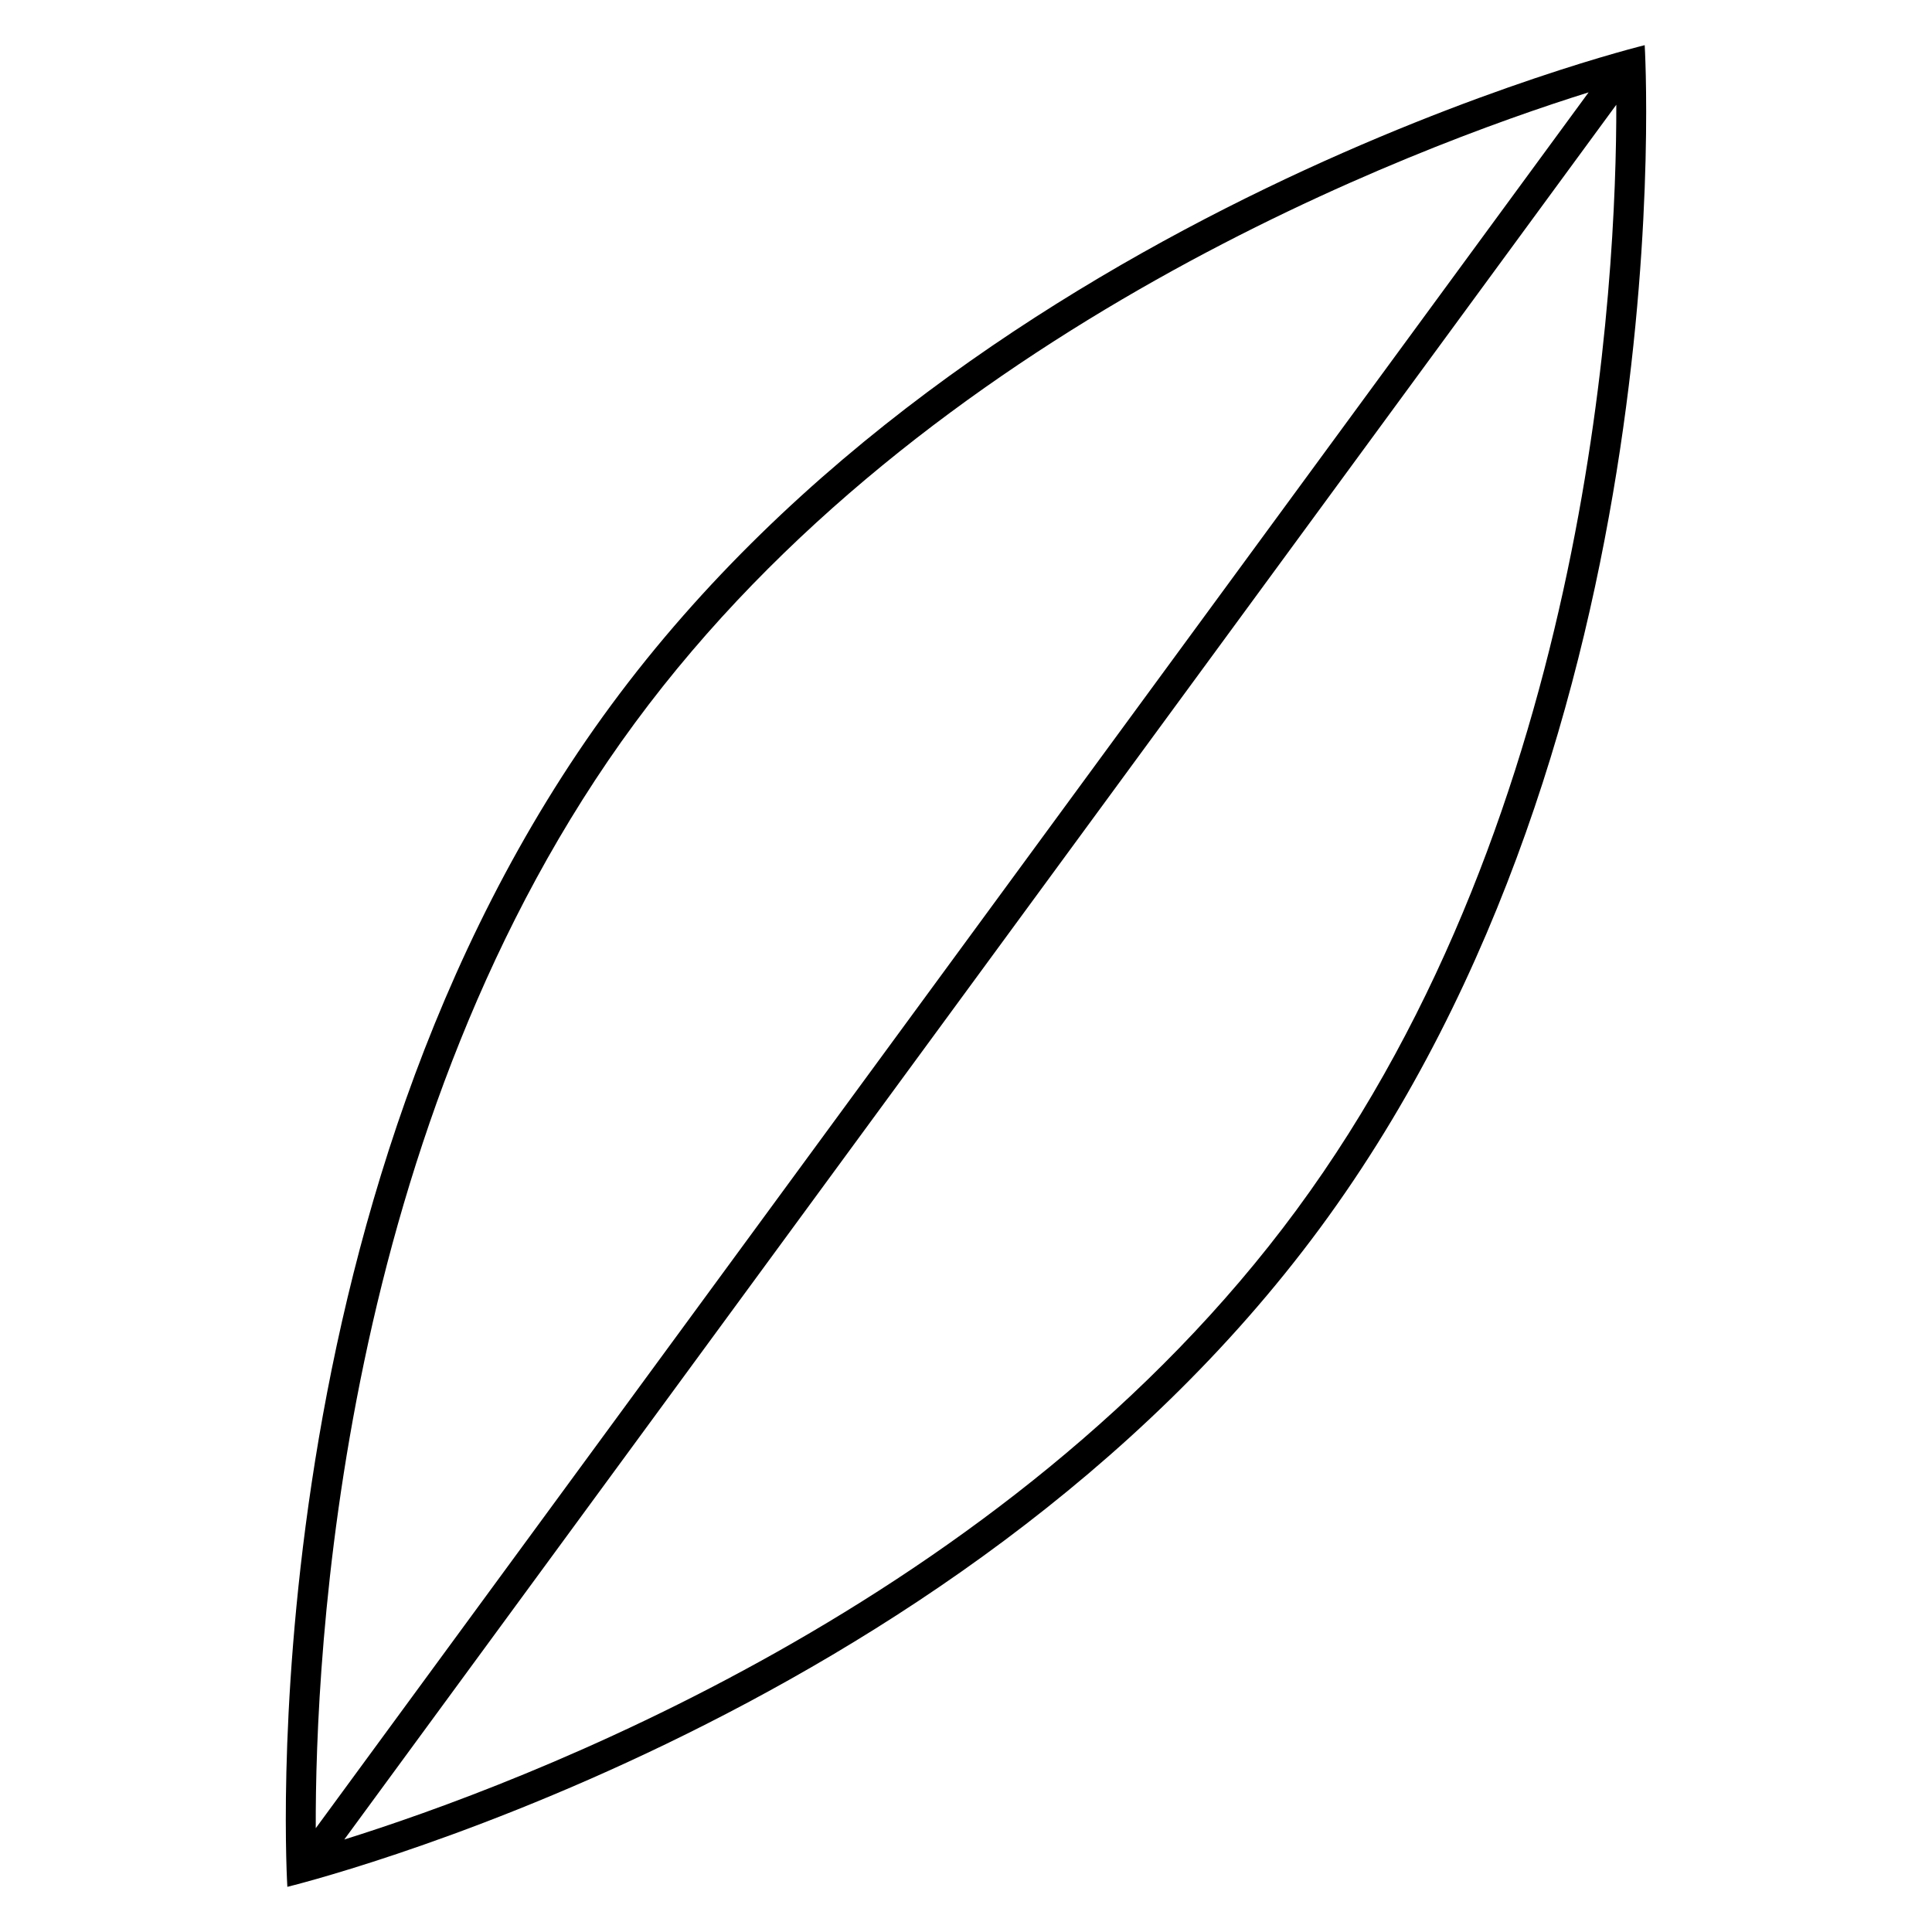
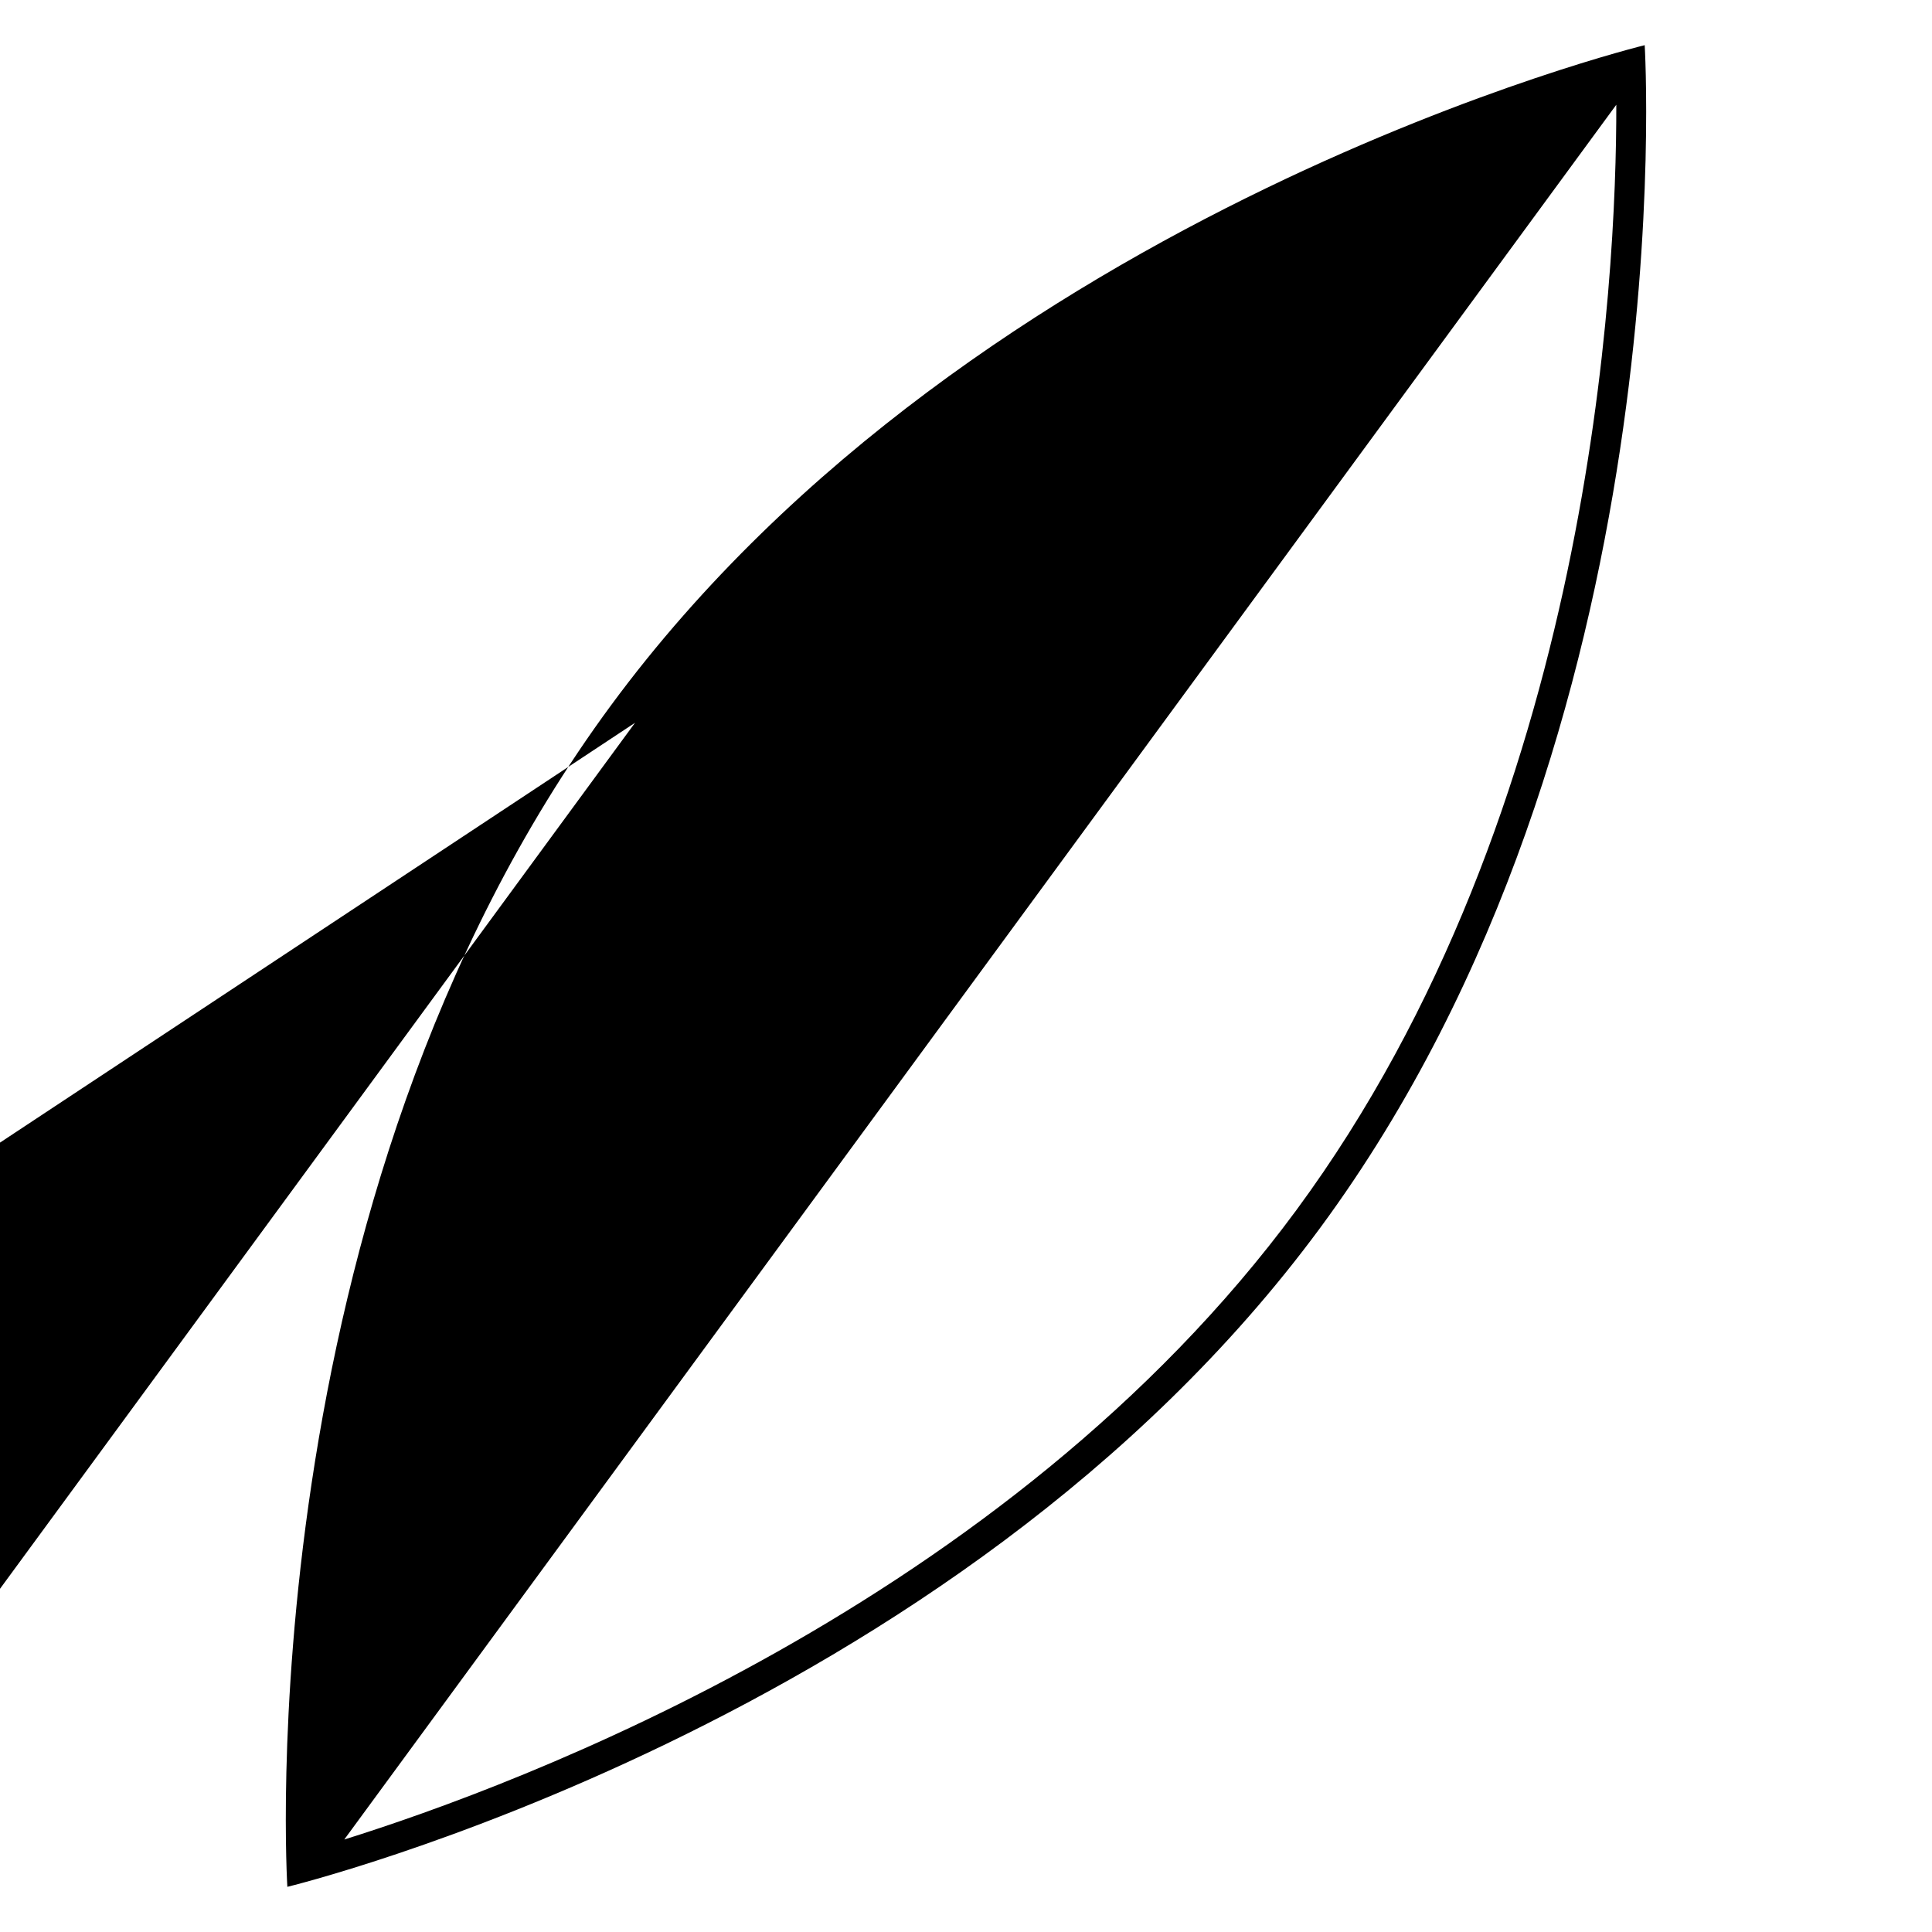
<svg xmlns="http://www.w3.org/2000/svg" fill="#000000" width="800px" height="800px" version="1.1" viewBox="144 144 512 512">
-   <path d="m305.96 330.87c-97.191 131.87-85.809 313.16-85.809 313.16s176.54-42.793 273.73-174.66c97.188-131.87 85.98-313.4 85.98-313.4s-176.71 43.031-273.9 174.9zm6.328 4.676c77.066-104.57 206.86-152.72 252.71-167.07l-337.32 460.02c-0.156-45.484 6.156-186.5 84.609-292.95zm175.26 129.15c-76.926 104.38-206.29 152.4-252.31 166.79l337.1-459.73c0.074 45.832-6.473 186.68-84.785 292.93z" />
+   <path d="m305.96 330.87c-97.191 131.87-85.809 313.16-85.809 313.16s176.54-42.793 273.73-174.66c97.188-131.87 85.98-313.4 85.98-313.4s-176.71 43.031-273.9 174.9zm6.328 4.676l-337.32 460.02c-0.156-45.484 6.156-186.5 84.609-292.95zm175.26 129.15c-76.926 104.38-206.29 152.4-252.31 166.79l337.1-459.73c0.074 45.832-6.473 186.68-84.785 292.93z" />
</svg>